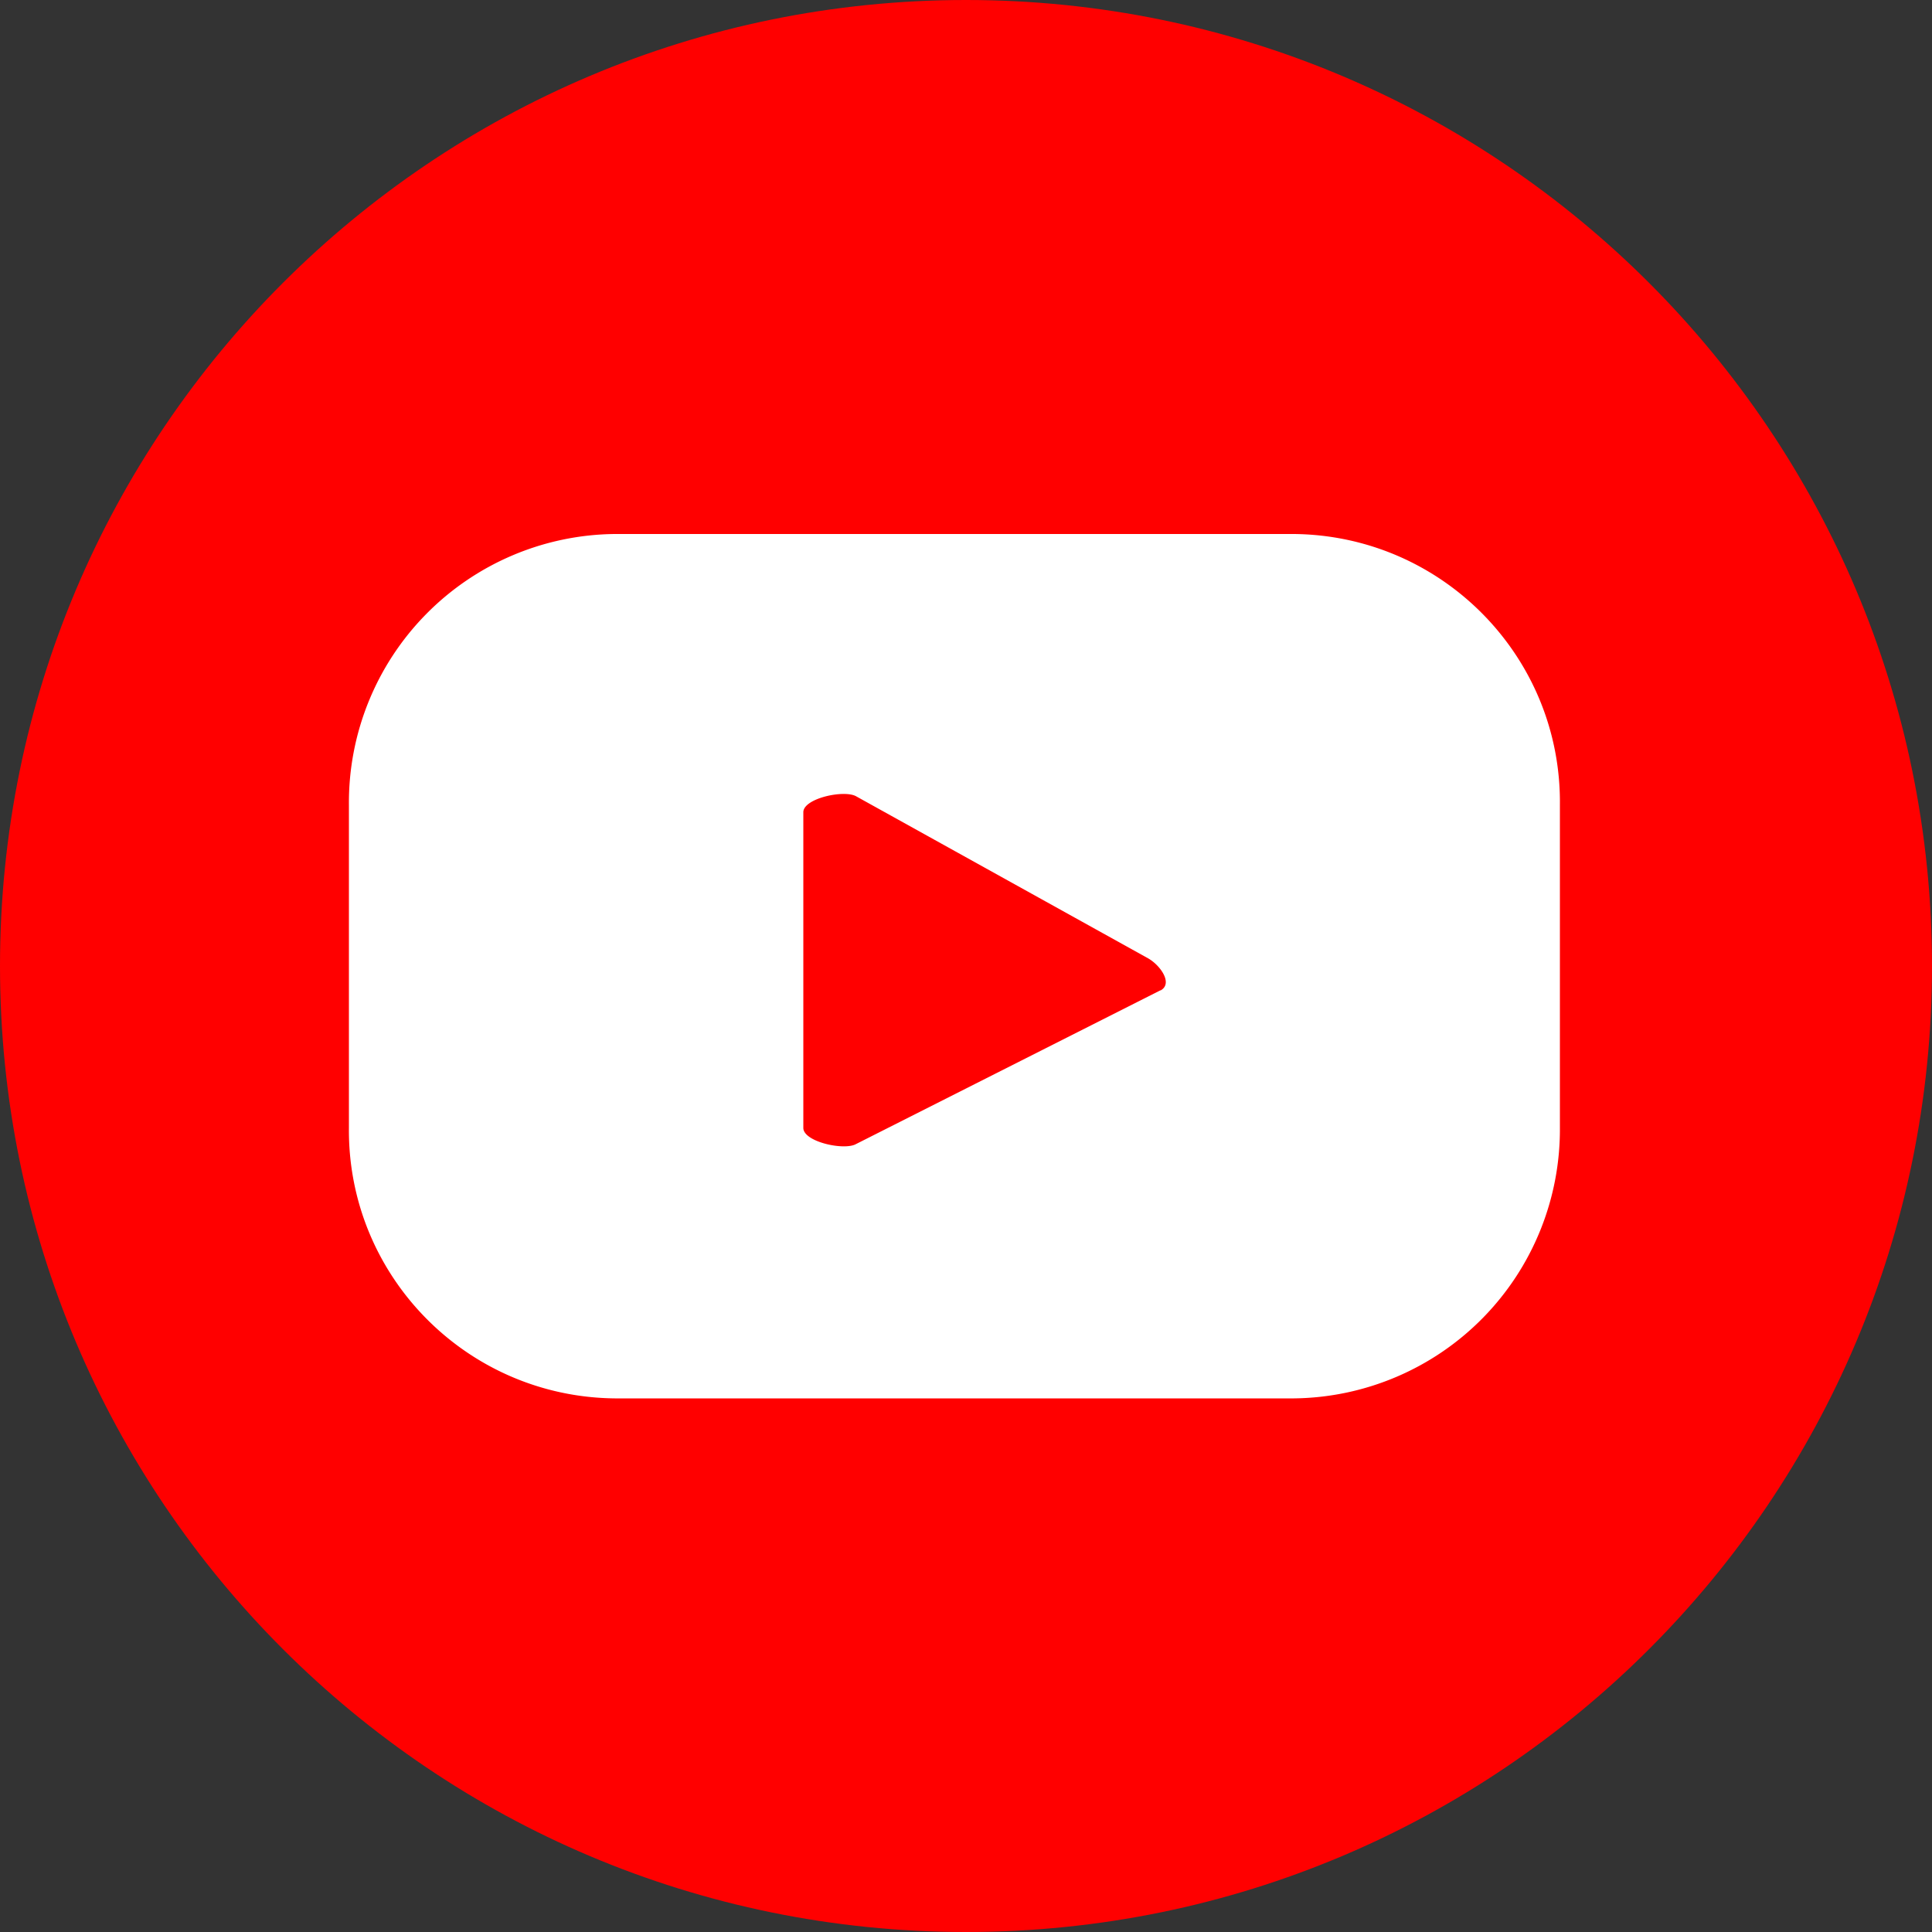
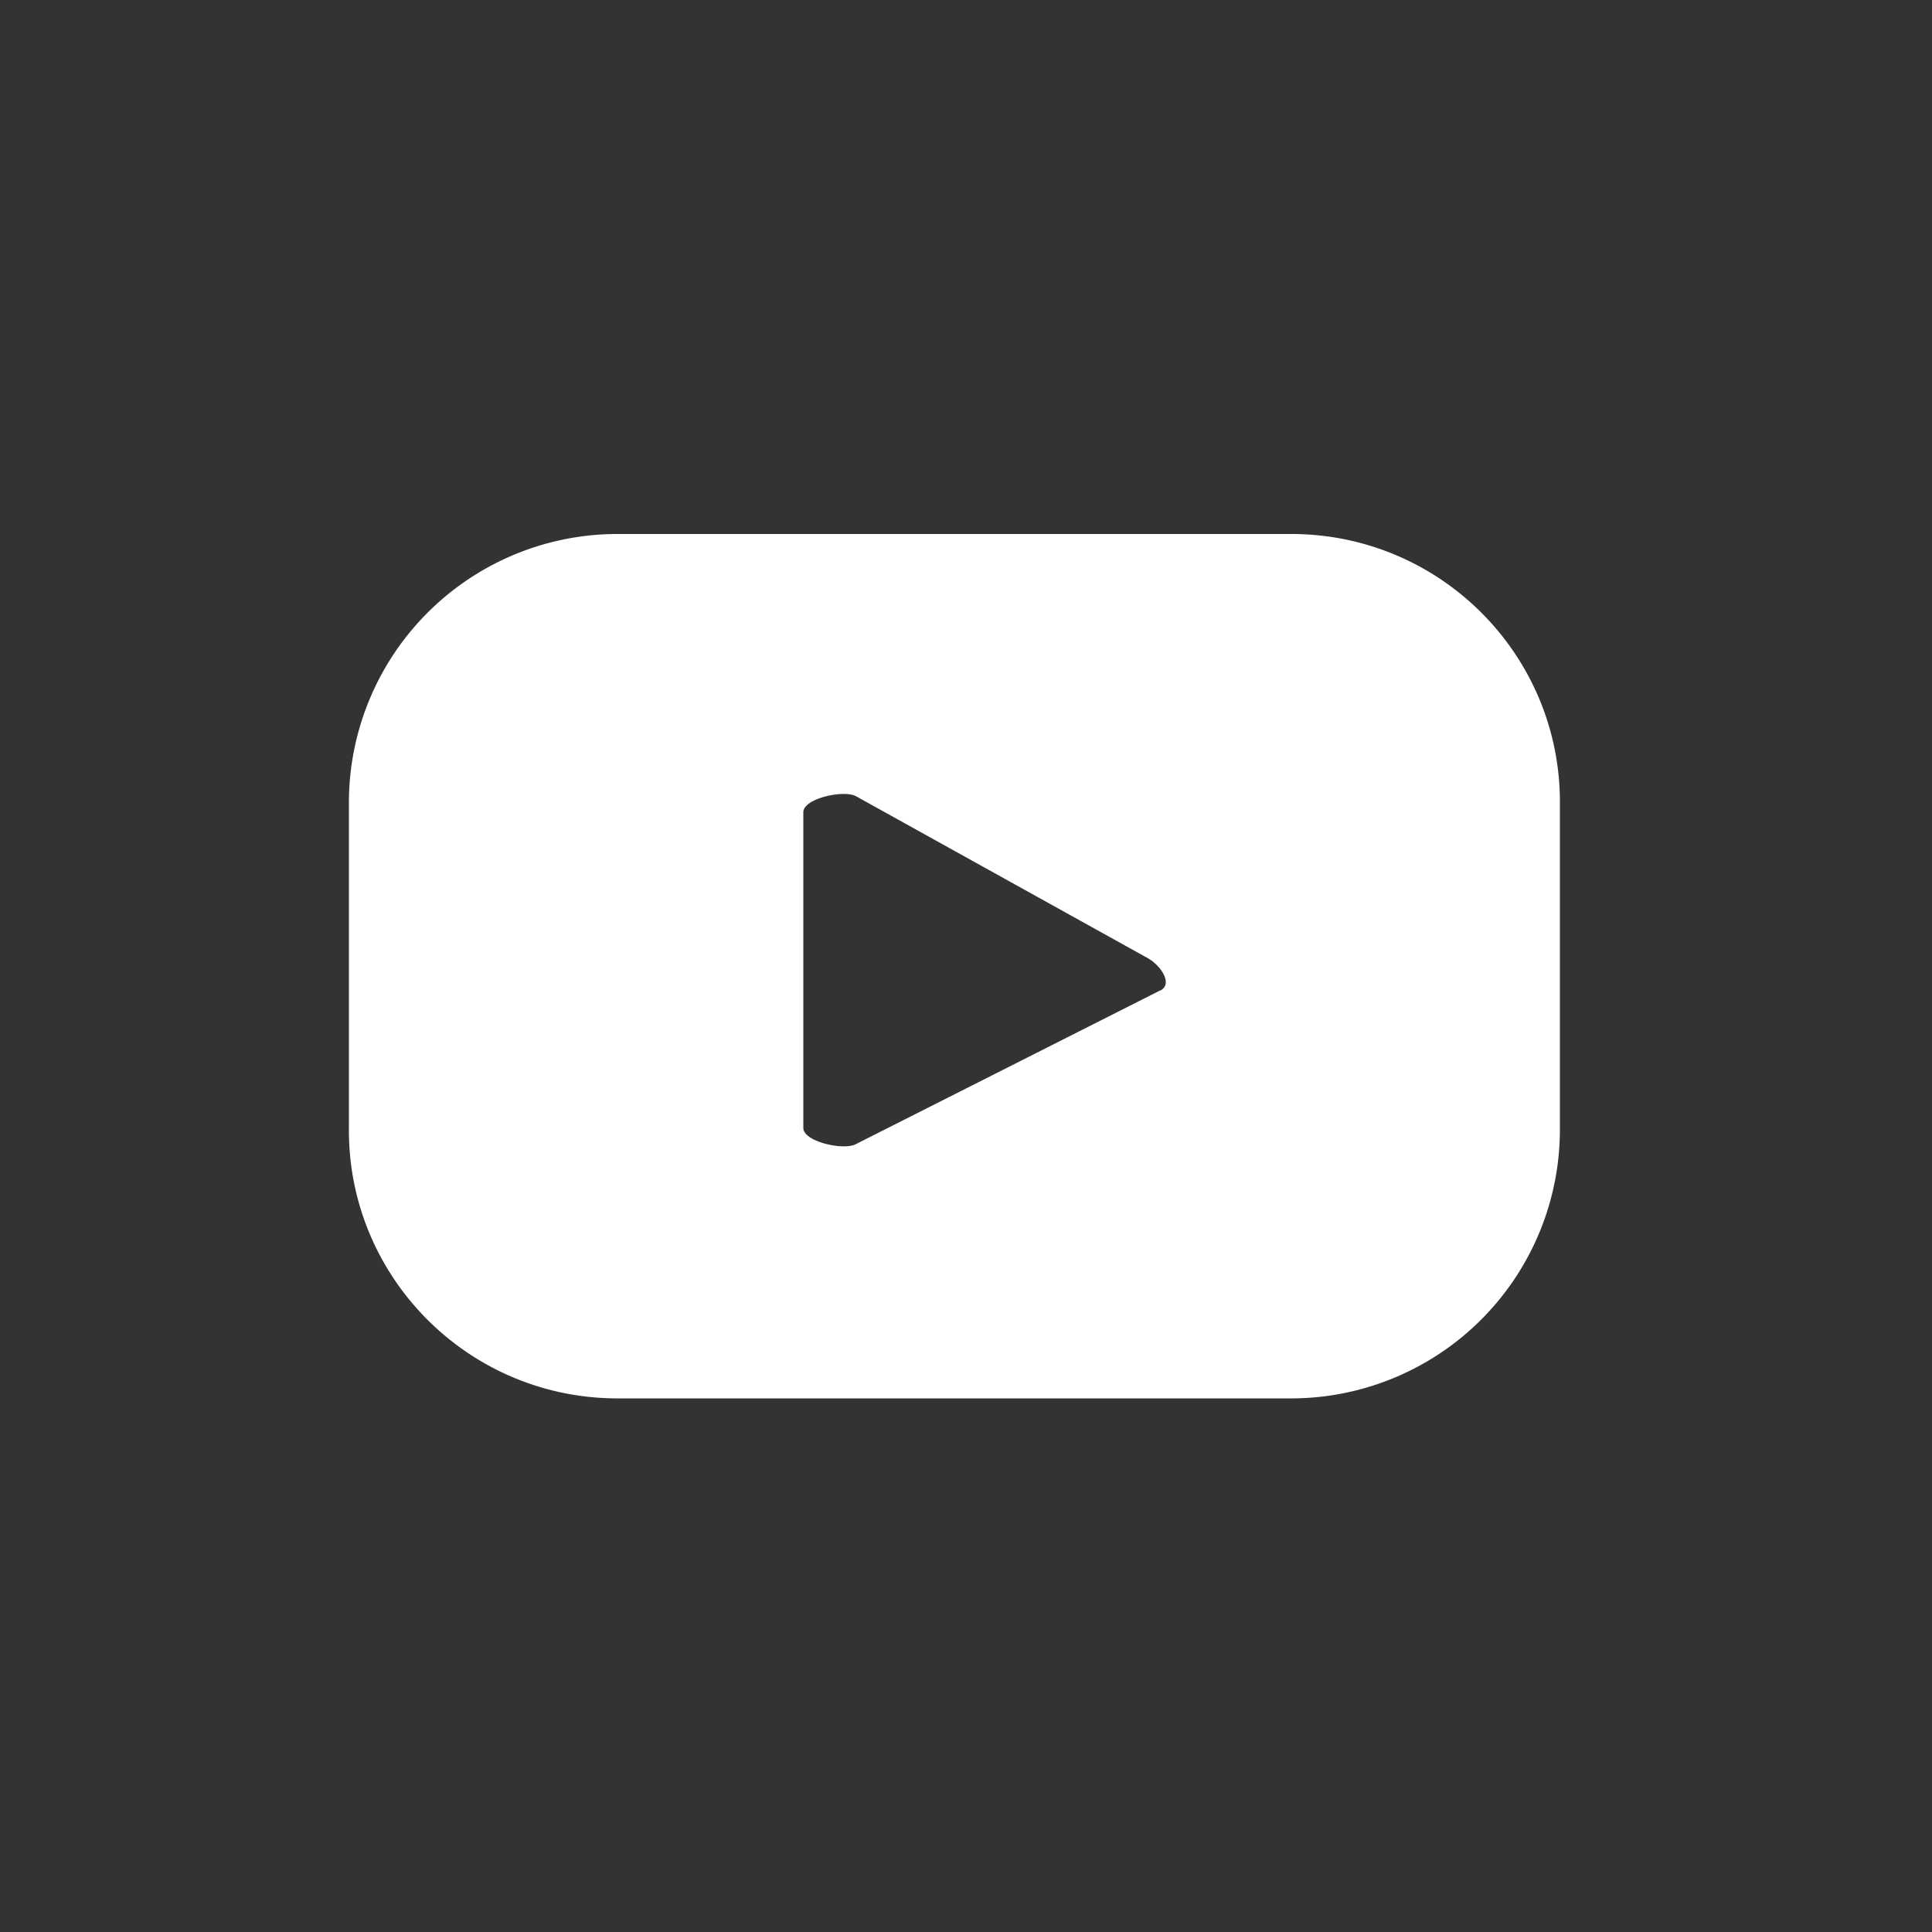
<svg xmlns="http://www.w3.org/2000/svg" id="Calque_2" viewBox="0 0 50 50">
  <rect x="0" y="0" width="50" height="50" fill="#333333" stroke="none" />
  <defs>
    <style>.cls-1{fill:#fff}.cls-2{fill:red}</style>
  </defs>
  <g id="Calque_1-2">
    <g id="youtube">
-       <path id="Tracé_1425" d="M50 25c0 13.81-11.19 25-25 25S0 38.81 0 25 11.19 0 25 0s25 11.19 25 25" class="cls-2" />
      <path id="Tracé_1426" d="M40.37 20.83c.04-3.83-3.04-6.97-6.88-7.01H15.91a6.952 6.952 0 0 0-6.88 7.01v8.35c-.04 3.83 3.04 6.97 6.88 7.01h17.58a6.959 6.959 0 0 0 6.88-7.01v-8.35Zm-10.34 4.8-7.88 3.98c-.31.17-1.36-.06-1.36-.42v-8.17c0-.36 1.06-.59 1.37-.41l7.55 4.19c.32.18.65.65.33.83" class="cls-1" />
    </g>
  </g>
</svg>